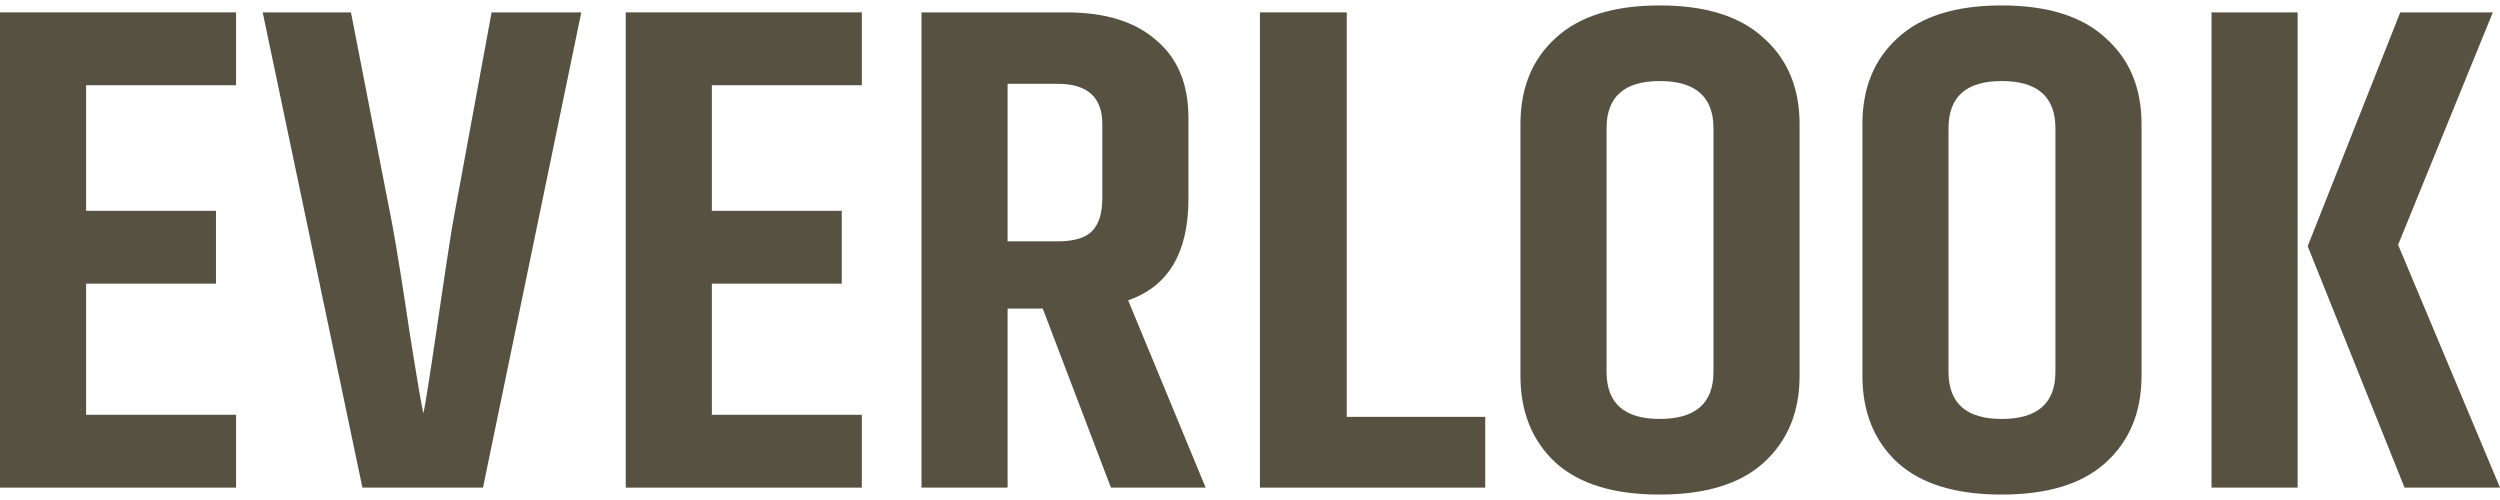
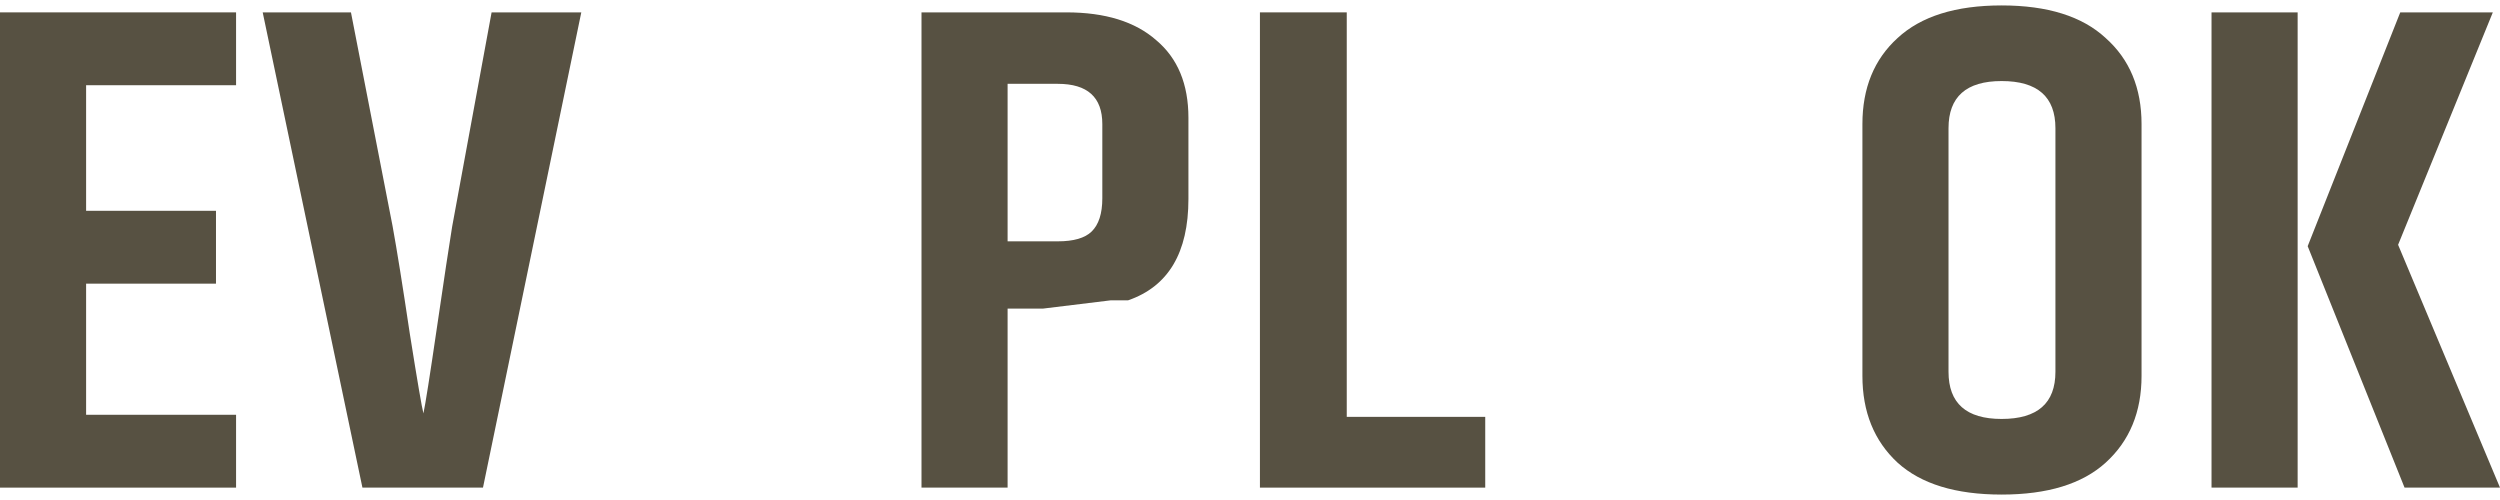
<svg xmlns="http://www.w3.org/2000/svg" width="180" height="36" viewBox="0 0 180 36" fill="none">
  <path d="M159.23 0.891H165.43V35.109H159.23V0.891ZM172.818 0.891H179.483L172.663 17.625L180 35.109H173.128L166.153 17.725L172.818 0.891Z" fill="#575142" />
  <path d="M147.991 9.233C147.991 6.969 146.7 5.836 144.117 5.836C141.568 5.836 140.293 6.969 140.293 9.233V26.767C140.293 29.032 141.568 30.164 144.117 30.164C146.7 30.164 147.991 29.032 147.991 26.767V9.233ZM134.094 8.933C134.094 6.336 134.938 4.271 136.625 2.739C138.313 1.174 140.81 0.391 144.117 0.391C147.423 0.391 149.92 1.174 151.608 2.739C153.33 4.271 154.191 6.336 154.191 8.933V27.067C154.191 29.664 153.33 31.746 151.608 33.311C149.92 34.843 147.423 35.609 144.117 35.609C140.81 35.609 138.313 34.843 136.625 33.311C134.938 31.746 134.094 29.664 134.094 27.067V8.933Z" fill="#575142" />
-   <path d="M123.37 9.233C123.37 6.969 122.079 5.836 119.496 5.836C116.947 5.836 115.672 6.969 115.672 9.233V26.767C115.672 29.032 116.947 30.164 119.496 30.164C122.079 30.164 123.37 29.032 123.37 26.767V9.233ZM109.473 8.933C109.473 6.336 110.317 4.271 112.004 2.739C113.692 1.174 116.189 0.391 119.496 0.391C122.802 0.391 125.299 1.174 126.987 2.739C128.709 4.271 129.57 6.336 129.57 8.933V27.067C129.57 29.664 128.709 31.746 126.987 33.311C125.299 34.843 122.802 35.609 119.496 35.609C116.189 35.609 113.692 34.843 112.004 33.311C110.317 31.746 109.473 29.664 109.473 27.067V8.933Z" fill="#575142" />
  <path d="M90.715 0.891H96.966V30.014H106.937V35.109H90.715V0.891Z" fill="#575142" />
-   <path d="M72.547 22.221V35.109H66.348V0.891H76.784C79.574 0.891 81.726 1.557 83.242 2.889C84.792 4.188 85.567 6.053 85.567 8.484V14.328C85.567 18.192 84.12 20.623 81.227 21.622L86.807 35.109H79.987L75.079 22.221H72.547ZM72.547 6.036V17.376H76.164C77.3 17.376 78.11 17.142 78.592 16.676C79.109 16.177 79.367 15.377 79.367 14.278V8.933C79.367 7.002 78.299 6.036 76.164 6.036H72.547Z" fill="#575142" />
-   <path d="M45.055 0.891H62.052V6.136H51.254V15.178H60.606V20.423H51.254V29.864H62.052V35.109H45.055V0.891Z" fill="#575142" />
+   <path d="M72.547 22.221V35.109H66.348V0.891H76.784C79.574 0.891 81.726 1.557 83.242 2.889C84.792 4.188 85.567 6.053 85.567 8.484V14.328C85.567 18.192 84.12 20.623 81.227 21.622H79.987L75.079 22.221H72.547ZM72.547 6.036V17.376H76.164C77.3 17.376 78.11 17.142 78.592 16.676C79.109 16.177 79.367 15.377 79.367 14.278V8.933C79.367 7.002 78.299 6.036 76.164 6.036H72.547Z" fill="#575142" />
  <path d="M35.395 0.891H41.853L34.775 35.109H26.095L18.914 0.891H25.269L28.265 16.277C28.575 17.975 28.989 20.556 29.505 24.019C30.056 27.483 30.384 29.398 30.487 29.764C30.625 29.131 30.952 27.05 31.468 23.52C31.985 19.99 32.347 17.592 32.553 16.327L35.395 0.891Z" fill="#575142" />
  <path d="M0 0.891H16.997V6.136H6.2V15.178H15.551V20.423H6.2V29.864H16.997V35.109H0V0.891Z" fill="#575142" />
</svg>